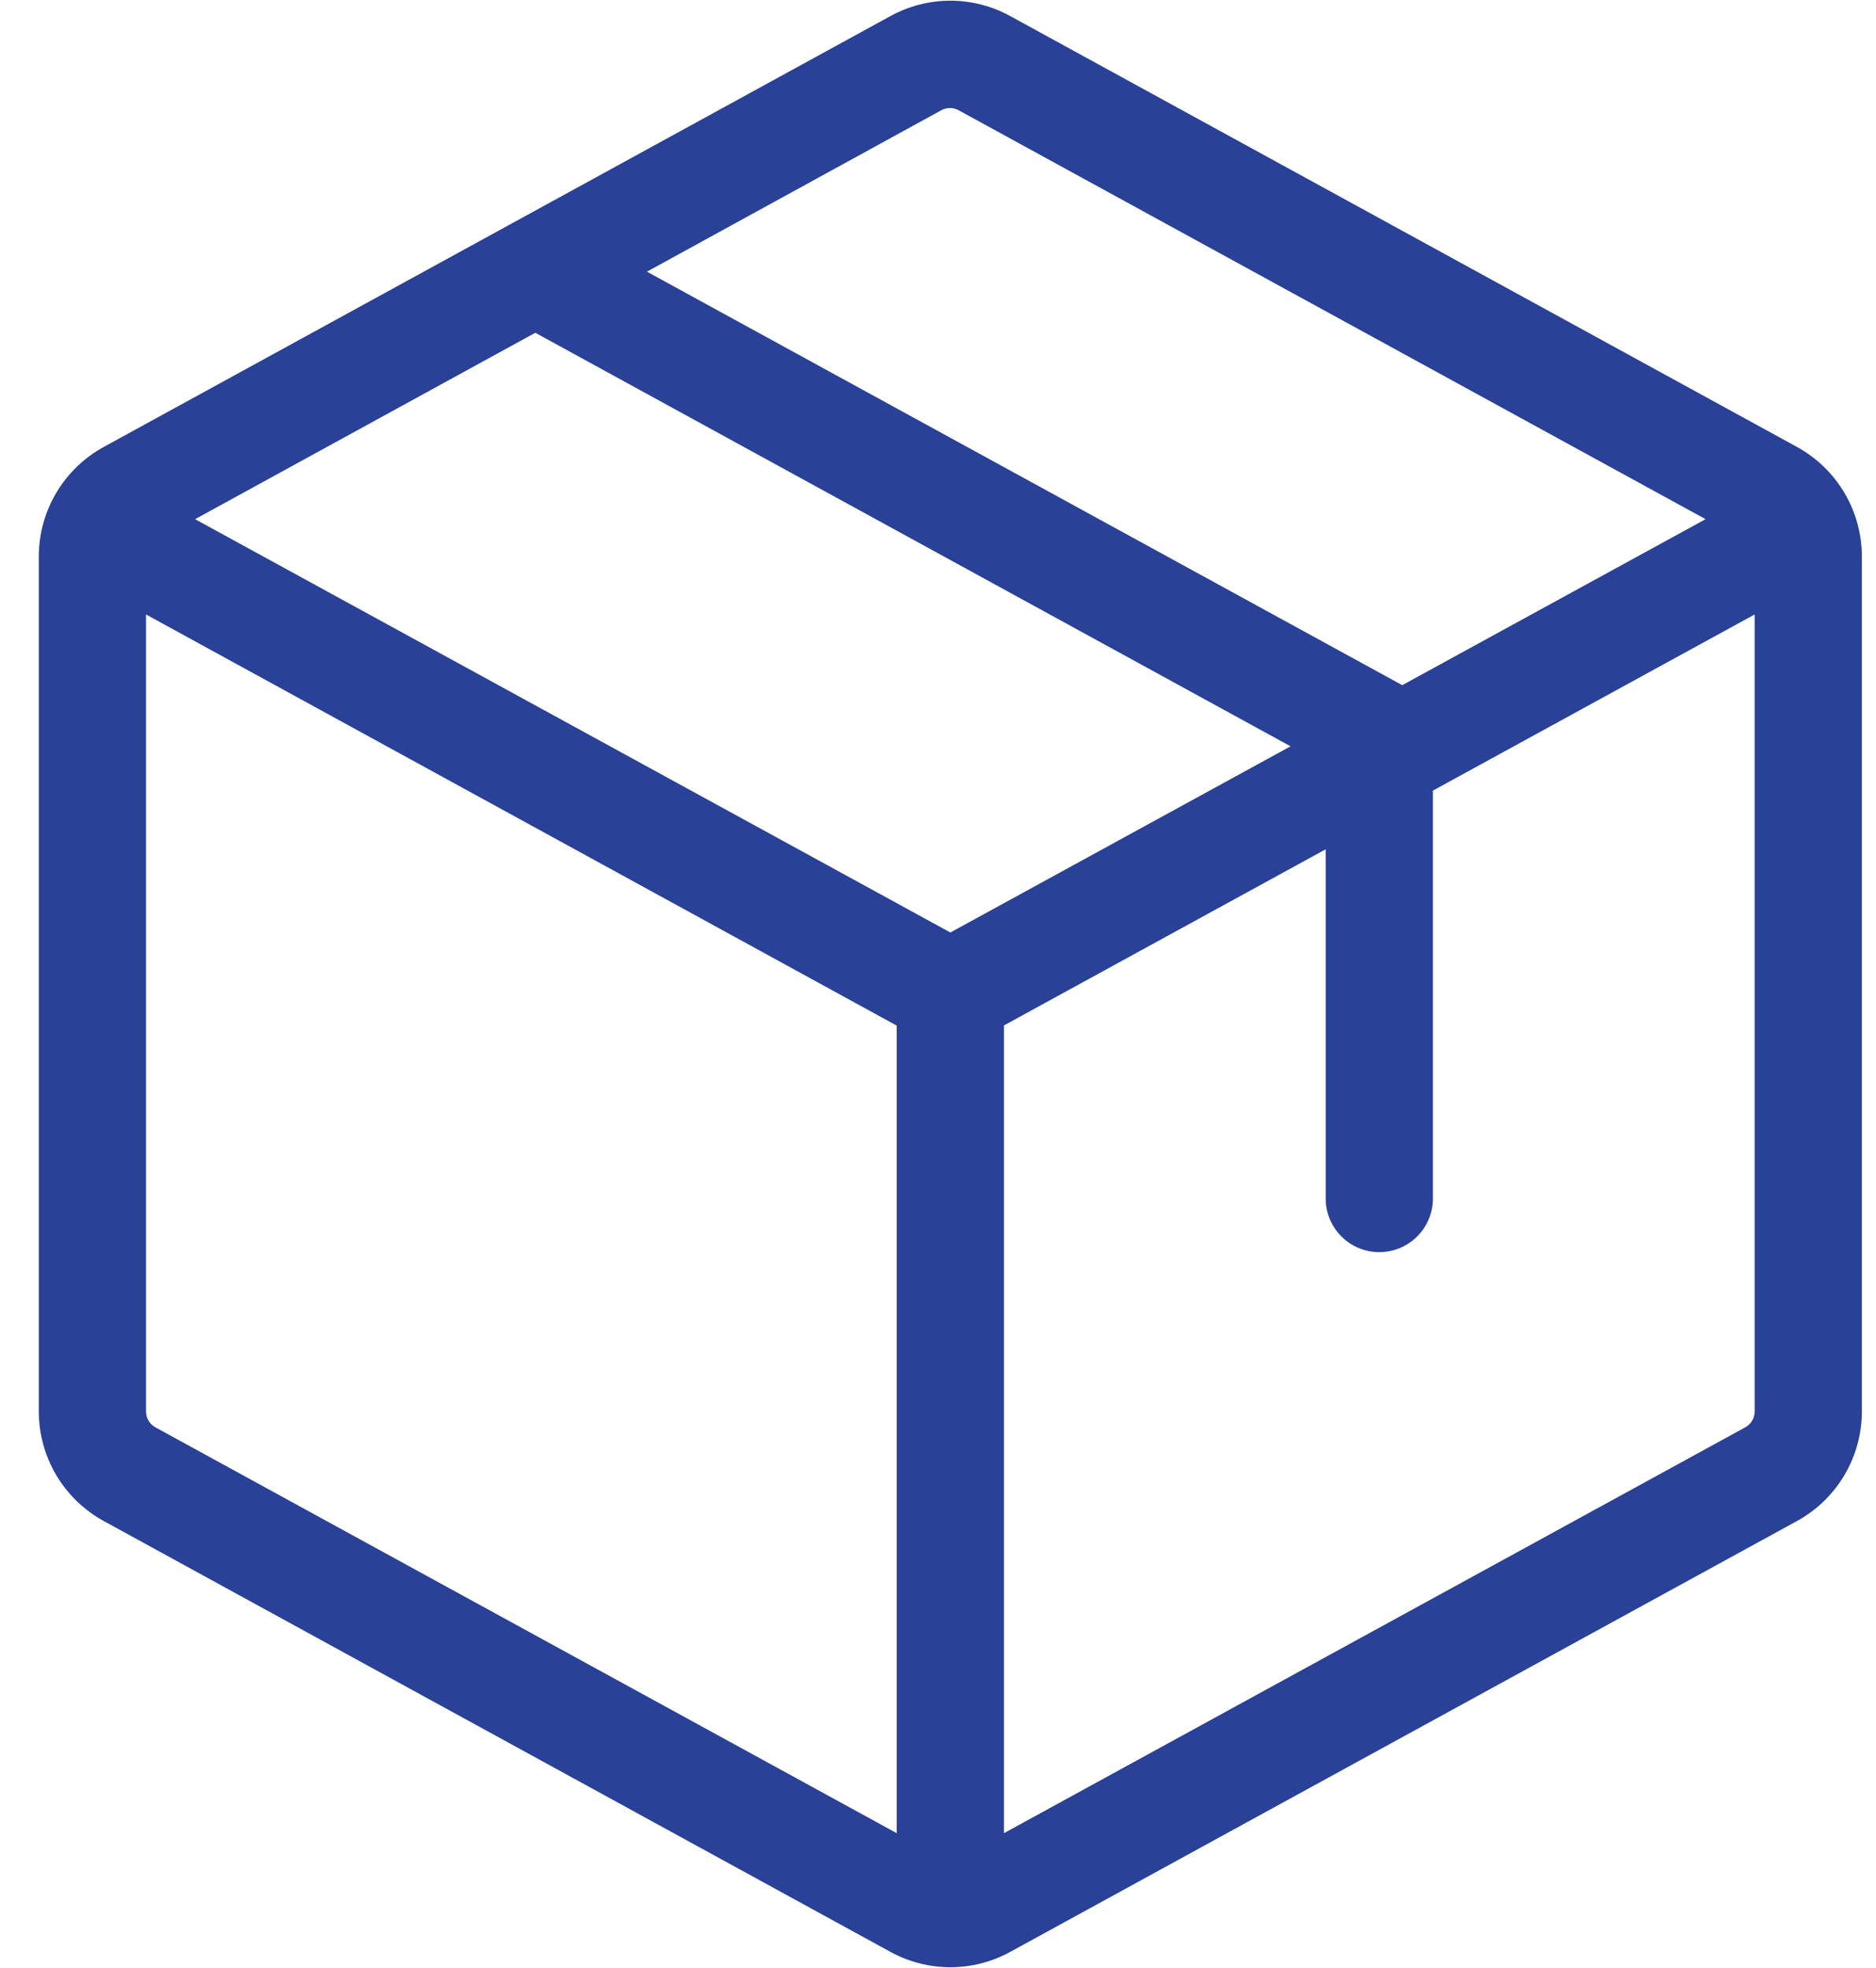
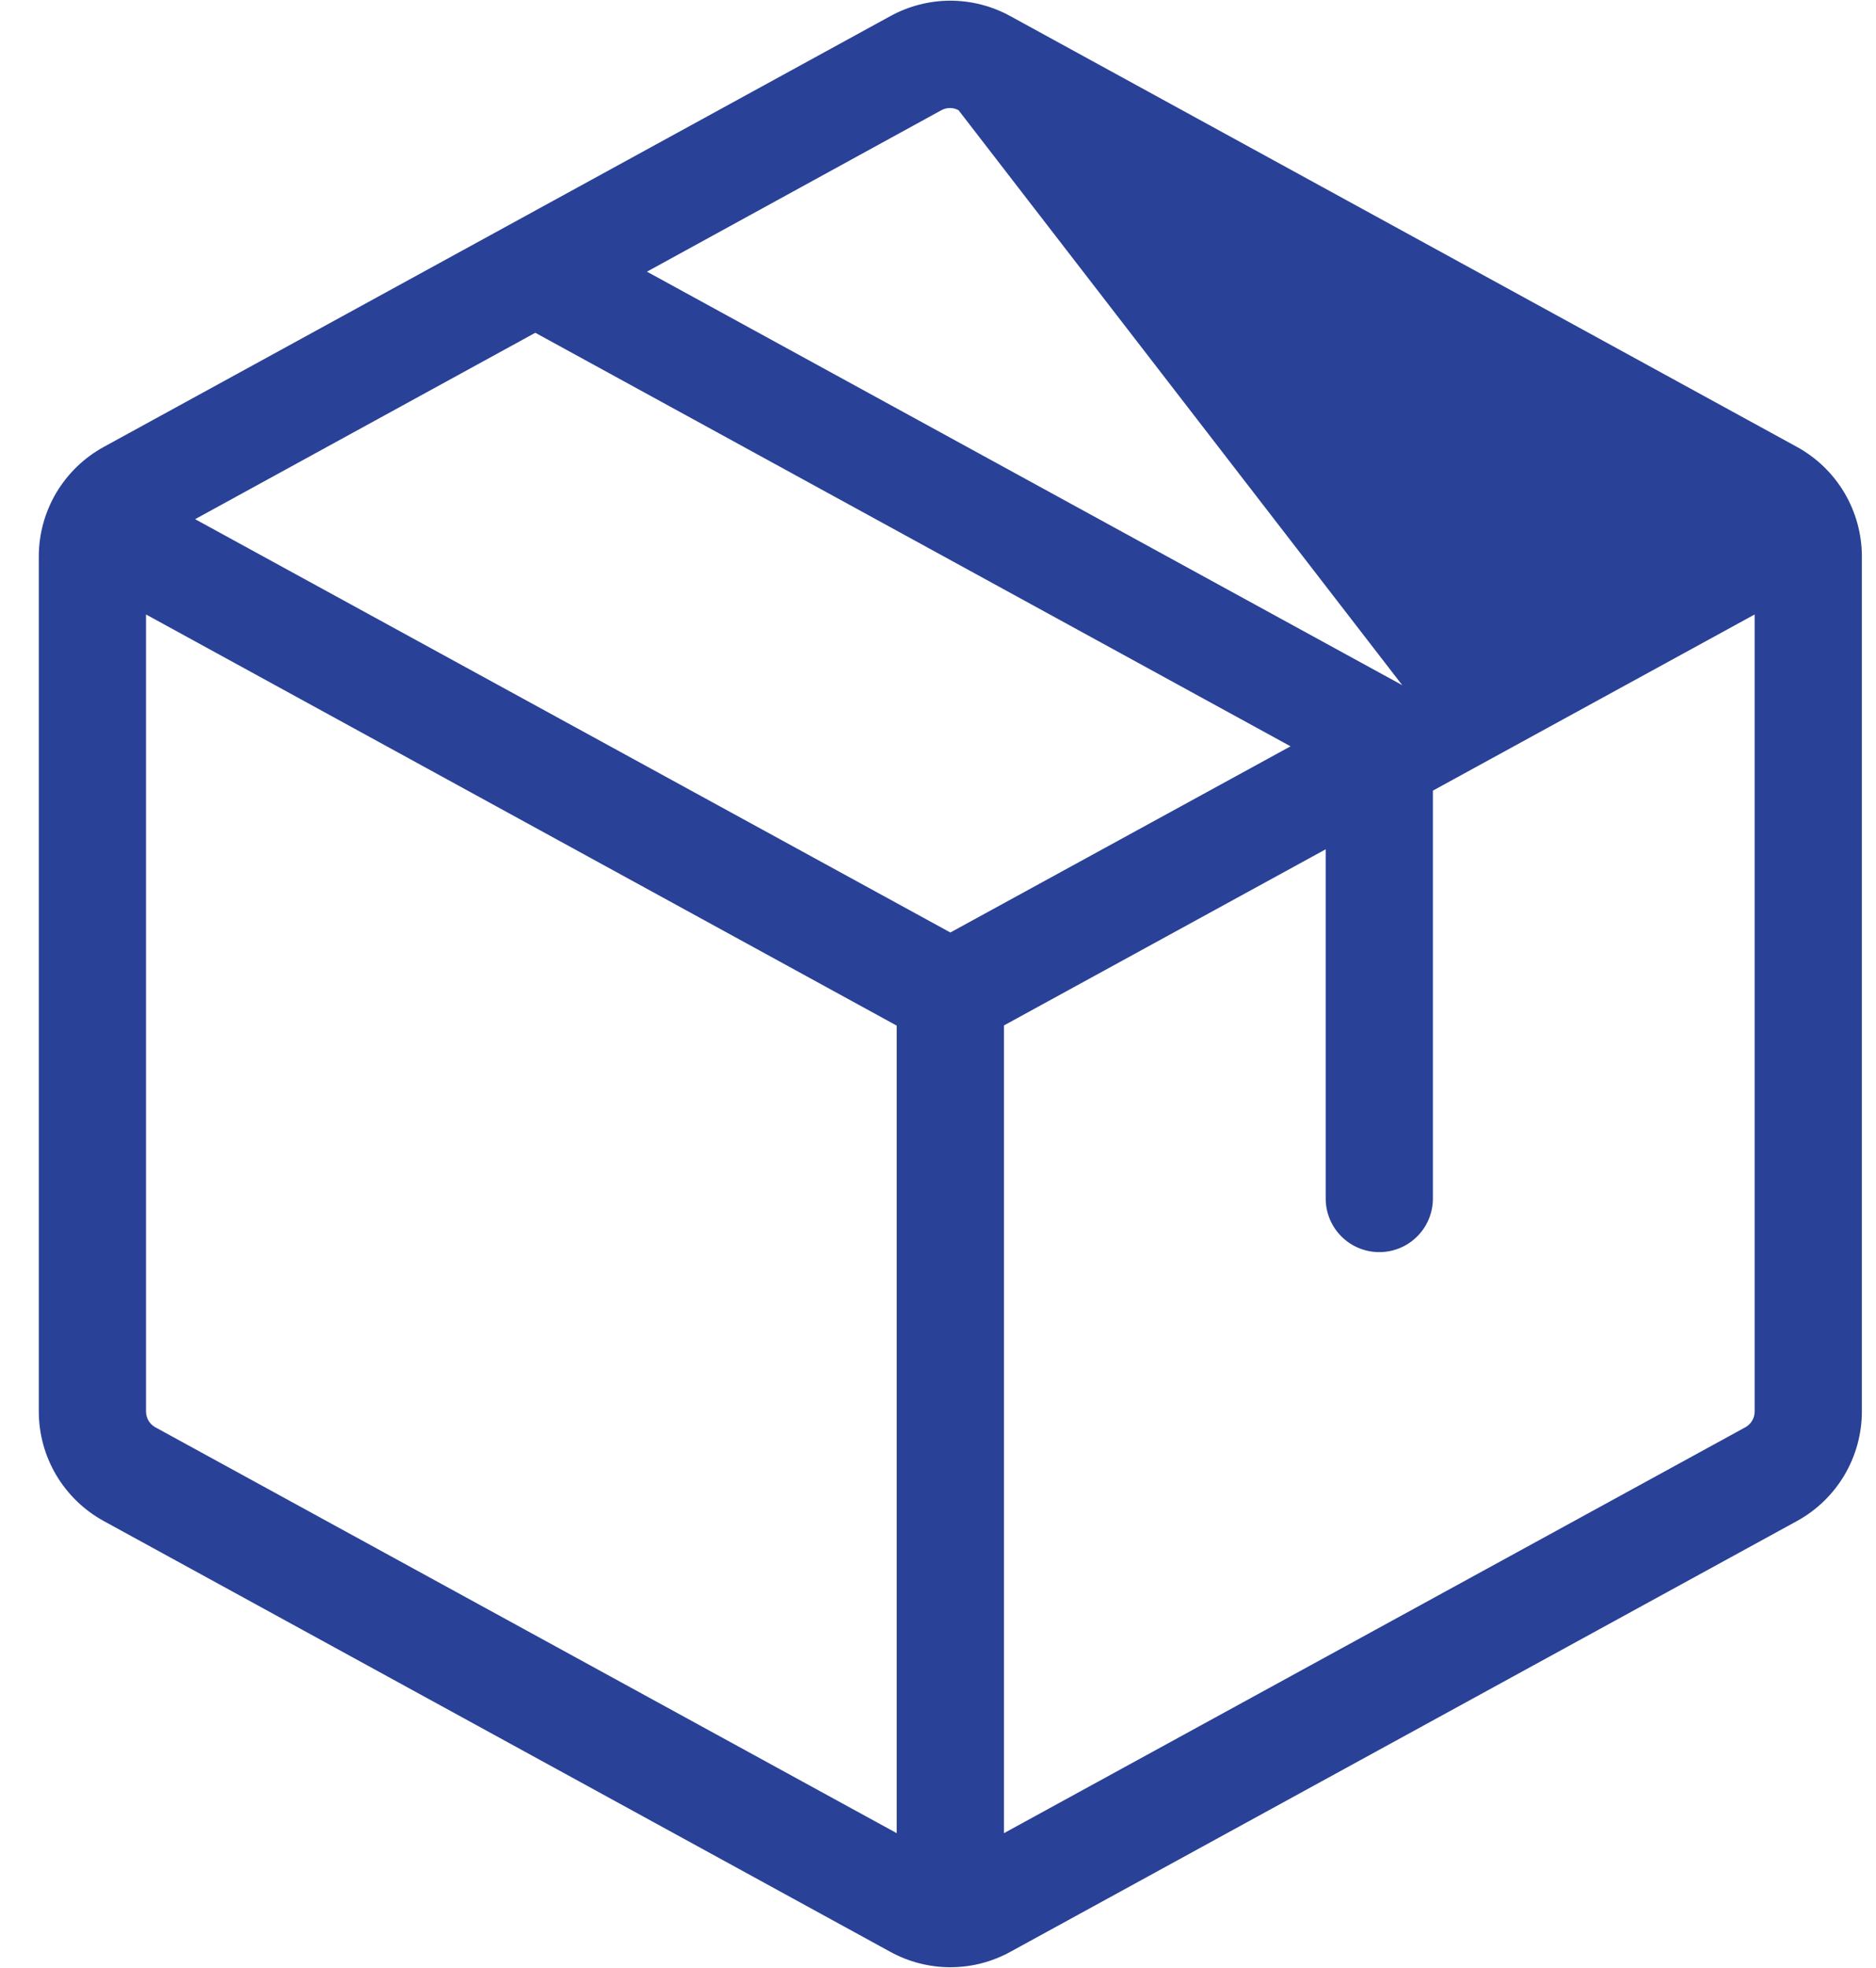
<svg xmlns="http://www.w3.org/2000/svg" width="41" height="43" viewBox="0 0 41 43" fill="none">
-   <path d="M39.27 9.764L22.082 0.353C21.68 0.132 21.229 0.015 20.77 0.015C20.311 0.015 19.859 0.132 19.457 0.353L2.27 9.764C1.839 9.999 1.481 10.346 1.23 10.767C0.98 11.189 0.848 11.67 0.848 12.16V30.84C0.848 31.33 0.98 31.811 1.23 32.233C1.481 32.654 1.839 33.001 2.27 33.236L19.457 42.647C19.859 42.868 20.311 42.984 20.77 42.984C21.229 42.984 21.68 42.868 22.082 42.647L39.27 33.236C39.7 33.001 40.059 32.654 40.309 32.233C40.559 31.811 40.691 31.33 40.691 30.84V12.16C40.691 11.67 40.559 11.189 40.309 10.767C40.059 10.346 39.7 9.999 39.27 9.764ZM20.574 2.408C20.632 2.377 20.696 2.36 20.762 2.36C20.827 2.36 20.892 2.377 20.949 2.408L37.275 11.344L30.646 14.971L14.139 5.936L20.574 2.408ZM19.598 40.055L3.387 31.182C3.327 31.147 3.277 31.097 3.243 31.037C3.209 30.977 3.191 30.909 3.191 30.84V13.426L19.598 22.41V40.055ZM4.264 11.344L11.699 7.271L28.205 16.307L20.77 20.375L4.264 11.344ZM38.348 30.84C38.348 30.909 38.331 30.977 38.296 31.037C38.262 31.097 38.212 31.147 38.152 31.182L21.941 40.055V22.406L28.973 18.557V26.188C28.973 26.498 29.096 26.796 29.316 27.016C29.536 27.236 29.834 27.359 30.145 27.359C30.455 27.359 30.753 27.236 30.973 27.016C31.193 26.796 31.316 26.498 31.316 26.188V17.275L38.348 13.426V30.84Z" fill="#294196" />
+   <path d="M39.27 9.764L22.082 0.353C21.68 0.132 21.229 0.015 20.77 0.015C20.311 0.015 19.859 0.132 19.457 0.353L2.27 9.764C1.839 9.999 1.481 10.346 1.23 10.767C0.98 11.189 0.848 11.67 0.848 12.16V30.84C0.848 31.33 0.98 31.811 1.23 32.233C1.481 32.654 1.839 33.001 2.27 33.236L19.457 42.647C19.859 42.868 20.311 42.984 20.77 42.984C21.229 42.984 21.68 42.868 22.082 42.647L39.27 33.236C39.7 33.001 40.059 32.654 40.309 32.233C40.559 31.811 40.691 31.33 40.691 30.84V12.16C40.691 11.67 40.559 11.189 40.309 10.767C40.059 10.346 39.7 9.999 39.27 9.764ZM20.574 2.408C20.632 2.377 20.696 2.36 20.762 2.36C20.827 2.36 20.892 2.377 20.949 2.408L30.646 14.971L14.139 5.936L20.574 2.408ZM19.598 40.055L3.387 31.182C3.327 31.147 3.277 31.097 3.243 31.037C3.209 30.977 3.191 30.909 3.191 30.84V13.426L19.598 22.41V40.055ZM4.264 11.344L11.699 7.271L28.205 16.307L20.77 20.375L4.264 11.344ZM38.348 30.84C38.348 30.909 38.331 30.977 38.296 31.037C38.262 31.097 38.212 31.147 38.152 31.182L21.941 40.055V22.406L28.973 18.557V26.188C28.973 26.498 29.096 26.796 29.316 27.016C29.536 27.236 29.834 27.359 30.145 27.359C30.455 27.359 30.753 27.236 30.973 27.016C31.193 26.796 31.316 26.498 31.316 26.188V17.275L38.348 13.426V30.84Z" fill="#294196" />
</svg>